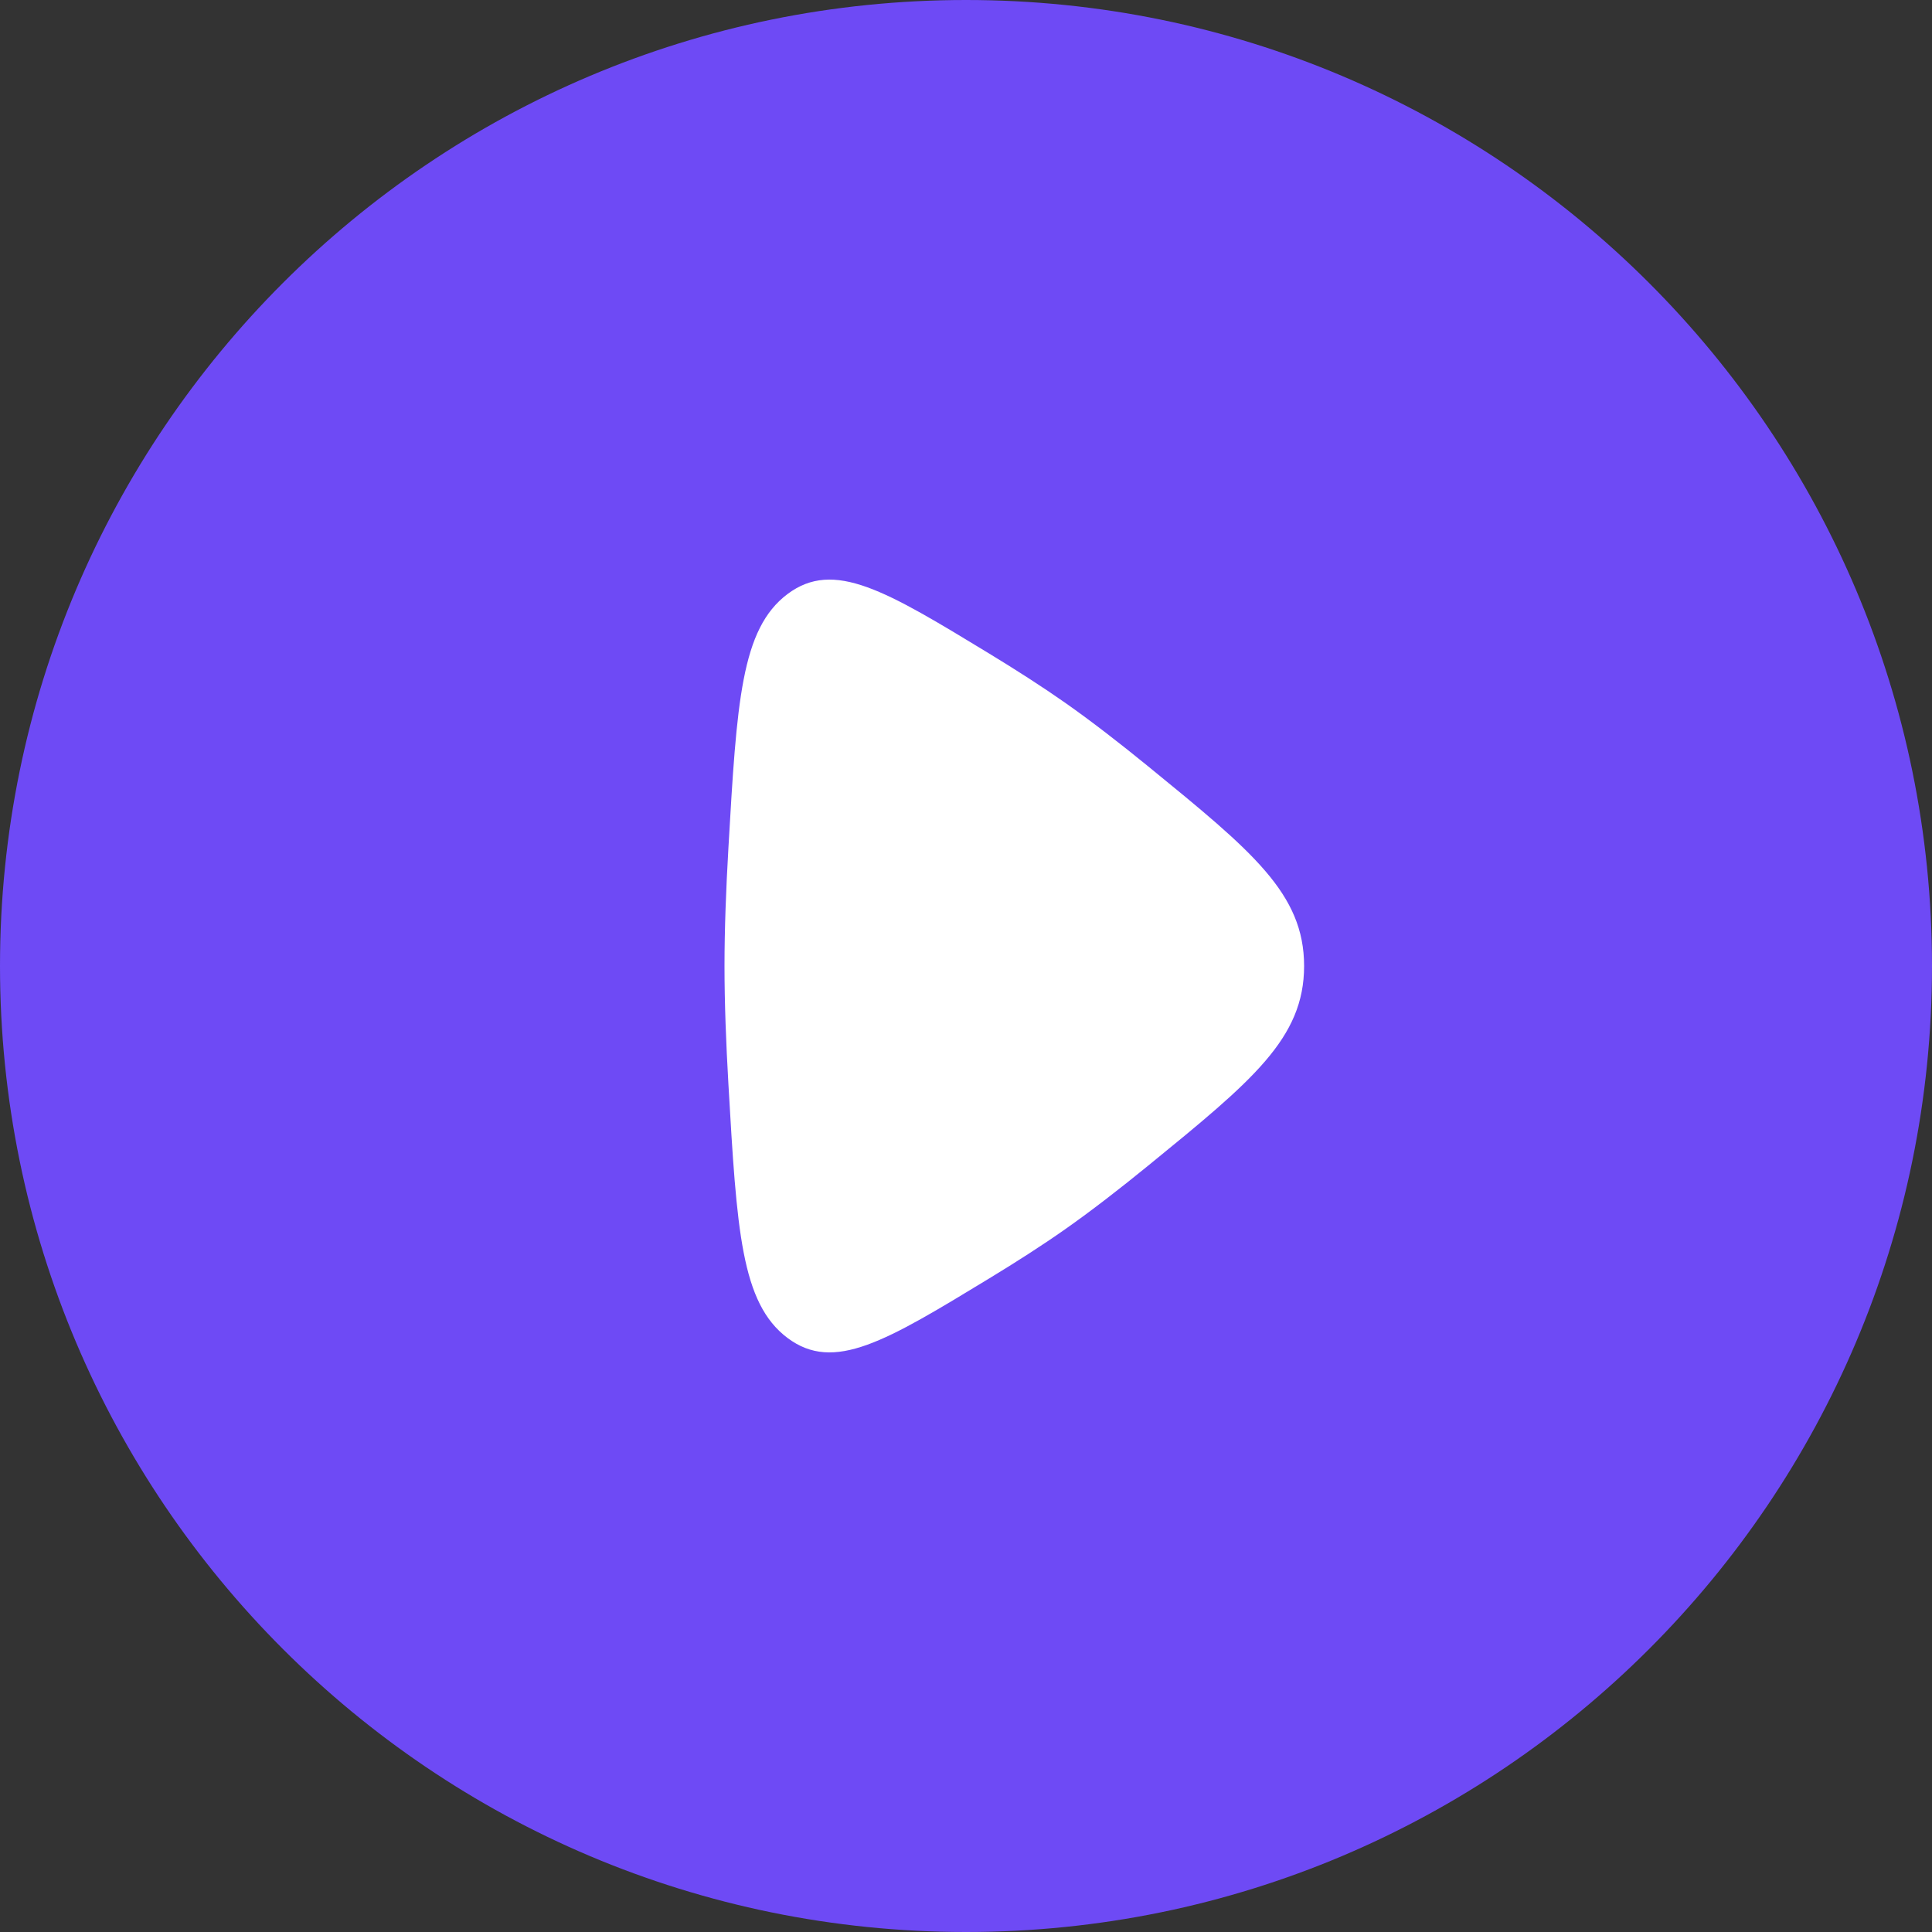
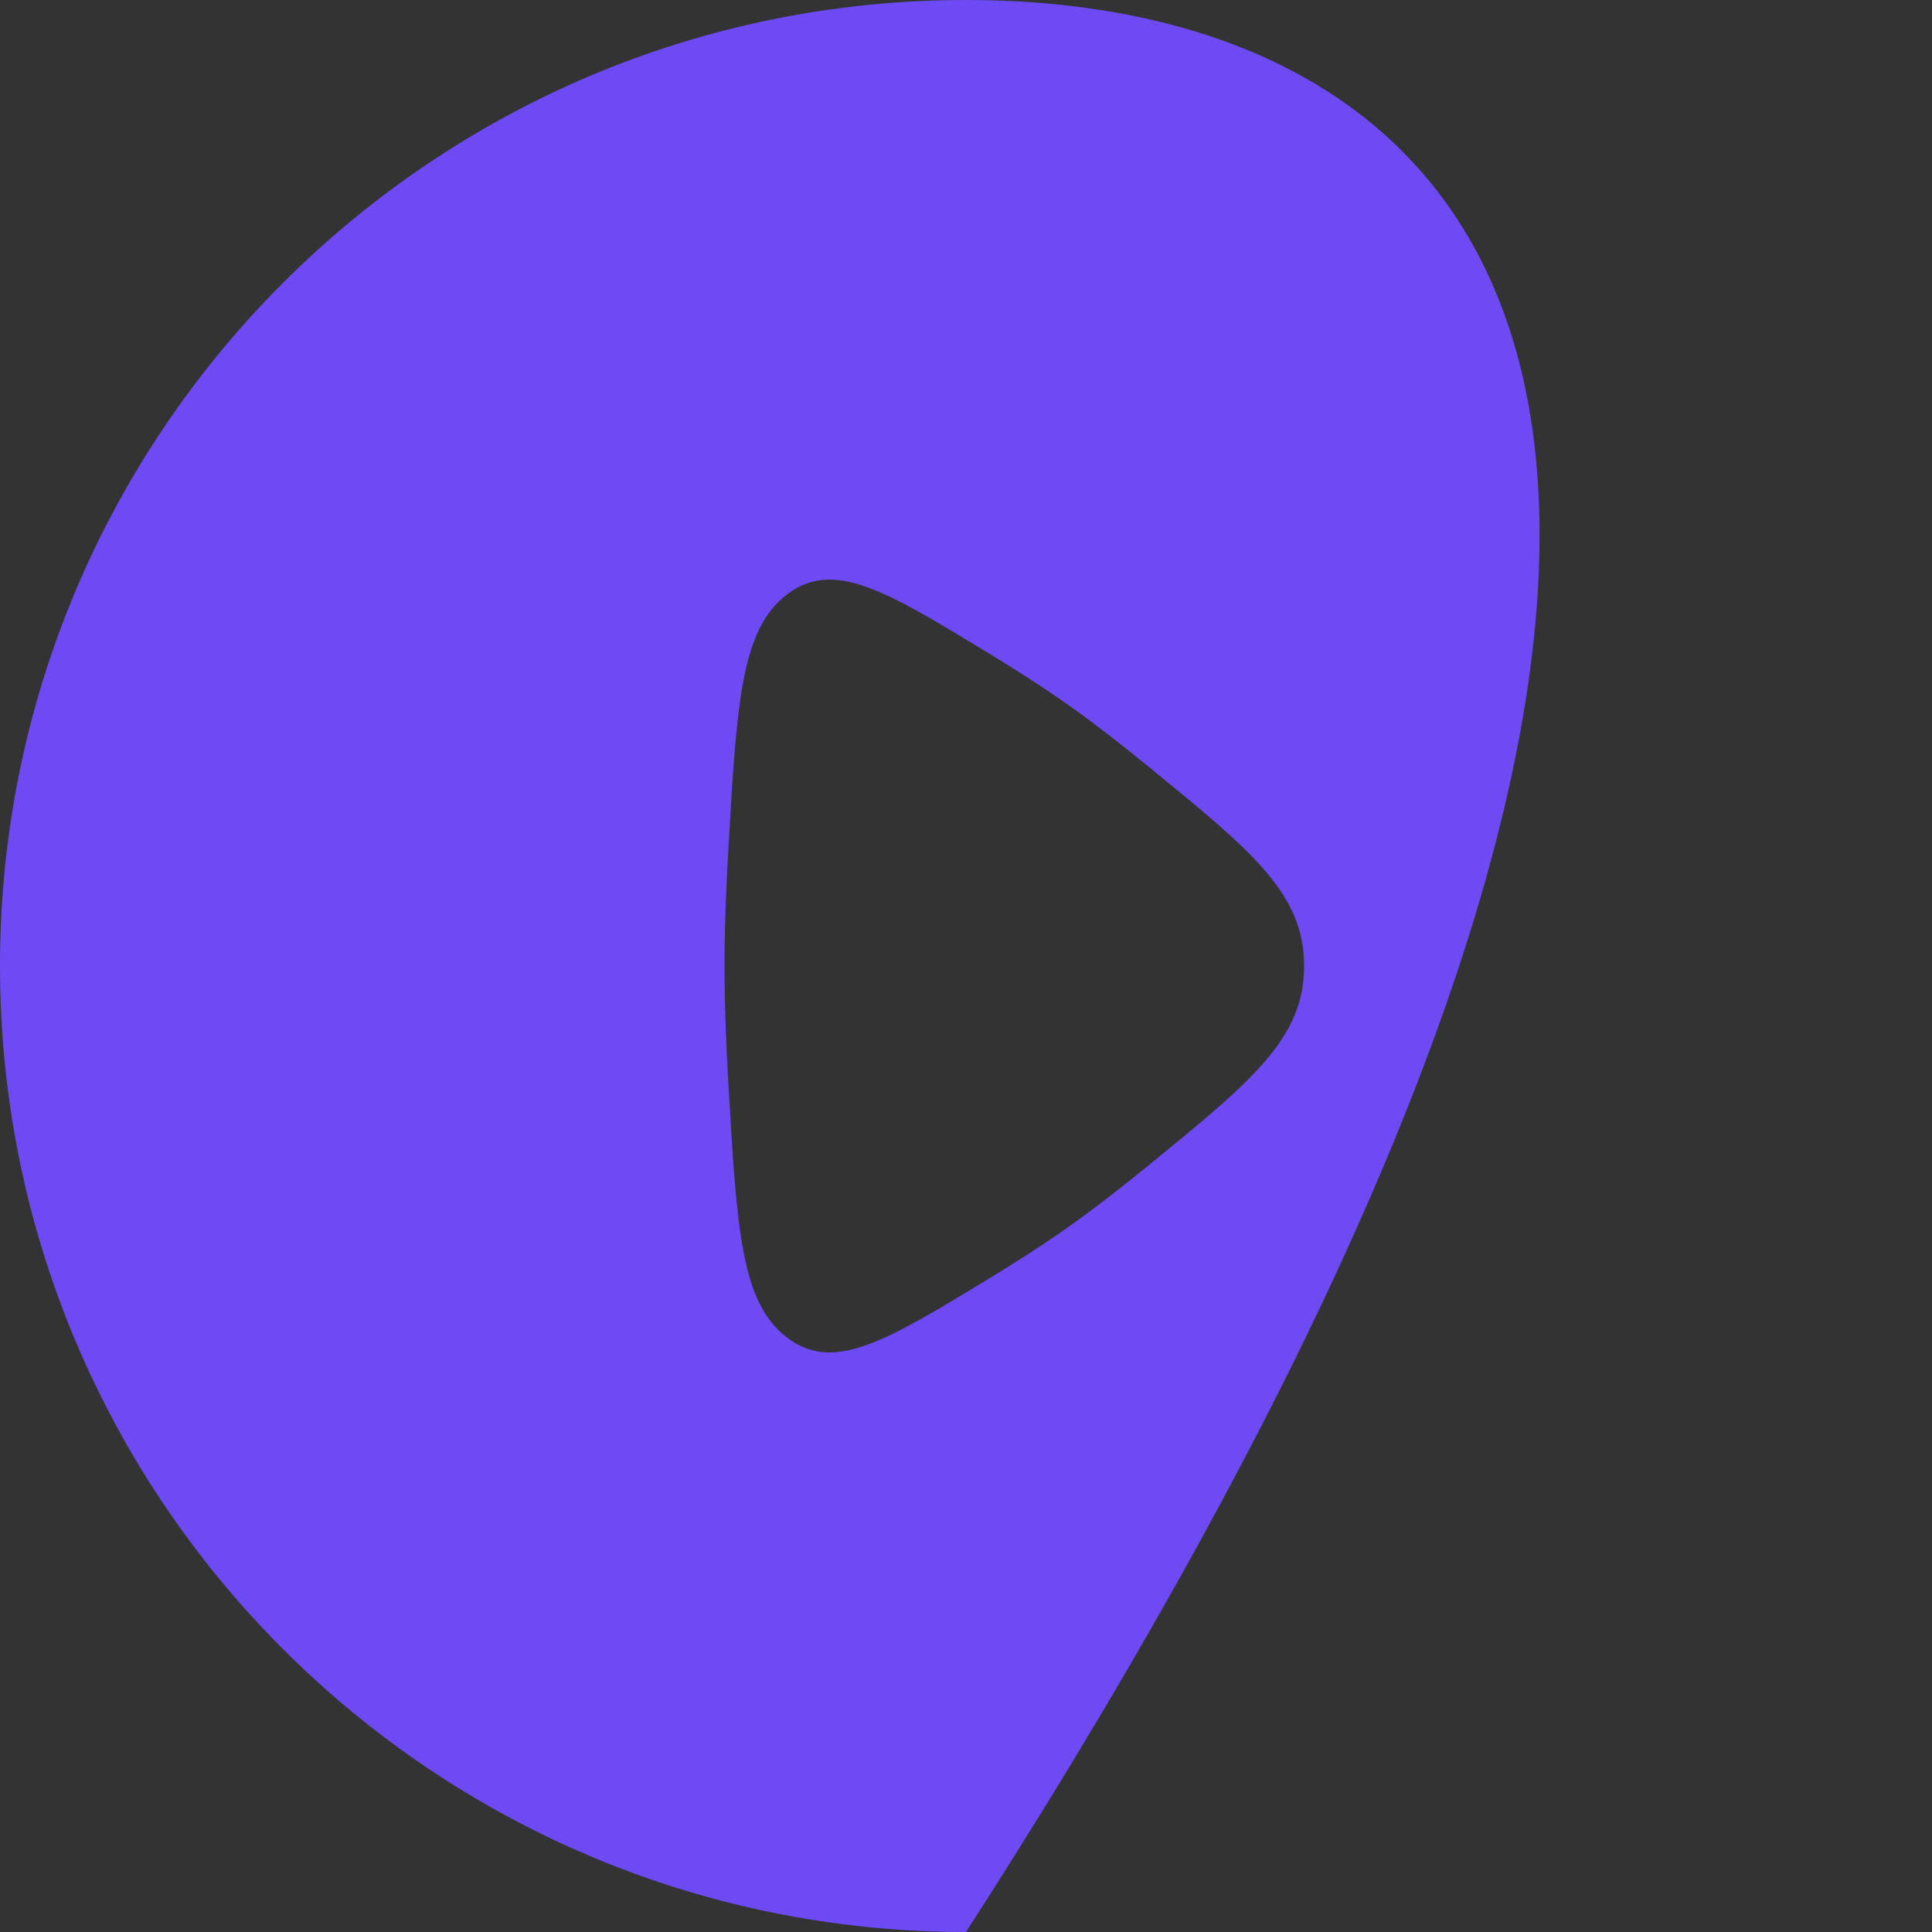
<svg xmlns="http://www.w3.org/2000/svg" width="42" height="42" viewBox="0 0 42 42" fill="none">
  <rect x="0" y="0" width="42" height="42" fill="#333333" stroke="none" />
-   <circle cx="21.5" cy="20.5" r="12.5" fill="white" />
-   <path fill-rule="evenodd" clip-rule="evenodd" d="M21 42C32.598 42 42 32.598 42 21C42 9.402 32.598 0 21 0C9.402 0 0 9.402 0 21C0 32.598 9.402 42 21 42ZM23.155 15.277C22.657 14.928 22.092 14.566 21.508 14.21C19.256 12.841 18.13 12.156 17.12 12.914C16.11 13.672 16.018 15.259 15.835 18.434C15.783 19.331 15.75 20.211 15.75 21C15.75 21.789 15.783 22.669 15.835 23.567C16.018 26.741 16.11 28.328 17.12 29.086C18.13 29.844 19.256 29.159 21.508 27.79C22.092 27.435 22.657 27.073 23.155 26.723C23.723 26.324 24.341 25.845 24.964 25.337C27.221 23.496 28.35 22.575 28.35 21C28.35 19.425 27.221 18.505 24.964 16.663C24.341 16.155 23.723 15.676 23.155 15.277Z" fill="#6E4AF5" />
+   <path fill-rule="evenodd" clip-rule="evenodd" d="M21 42C42 9.402 32.598 0 21 0C9.402 0 0 9.402 0 21C0 32.598 9.402 42 21 42ZM23.155 15.277C22.657 14.928 22.092 14.566 21.508 14.21C19.256 12.841 18.13 12.156 17.12 12.914C16.11 13.672 16.018 15.259 15.835 18.434C15.783 19.331 15.75 20.211 15.75 21C15.75 21.789 15.783 22.669 15.835 23.567C16.018 26.741 16.11 28.328 17.12 29.086C18.13 29.844 19.256 29.159 21.508 27.79C22.092 27.435 22.657 27.073 23.155 26.723C23.723 26.324 24.341 25.845 24.964 25.337C27.221 23.496 28.35 22.575 28.35 21C28.35 19.425 27.221 18.505 24.964 16.663C24.341 16.155 23.723 15.676 23.155 15.277Z" fill="#6E4AF5" />
</svg>